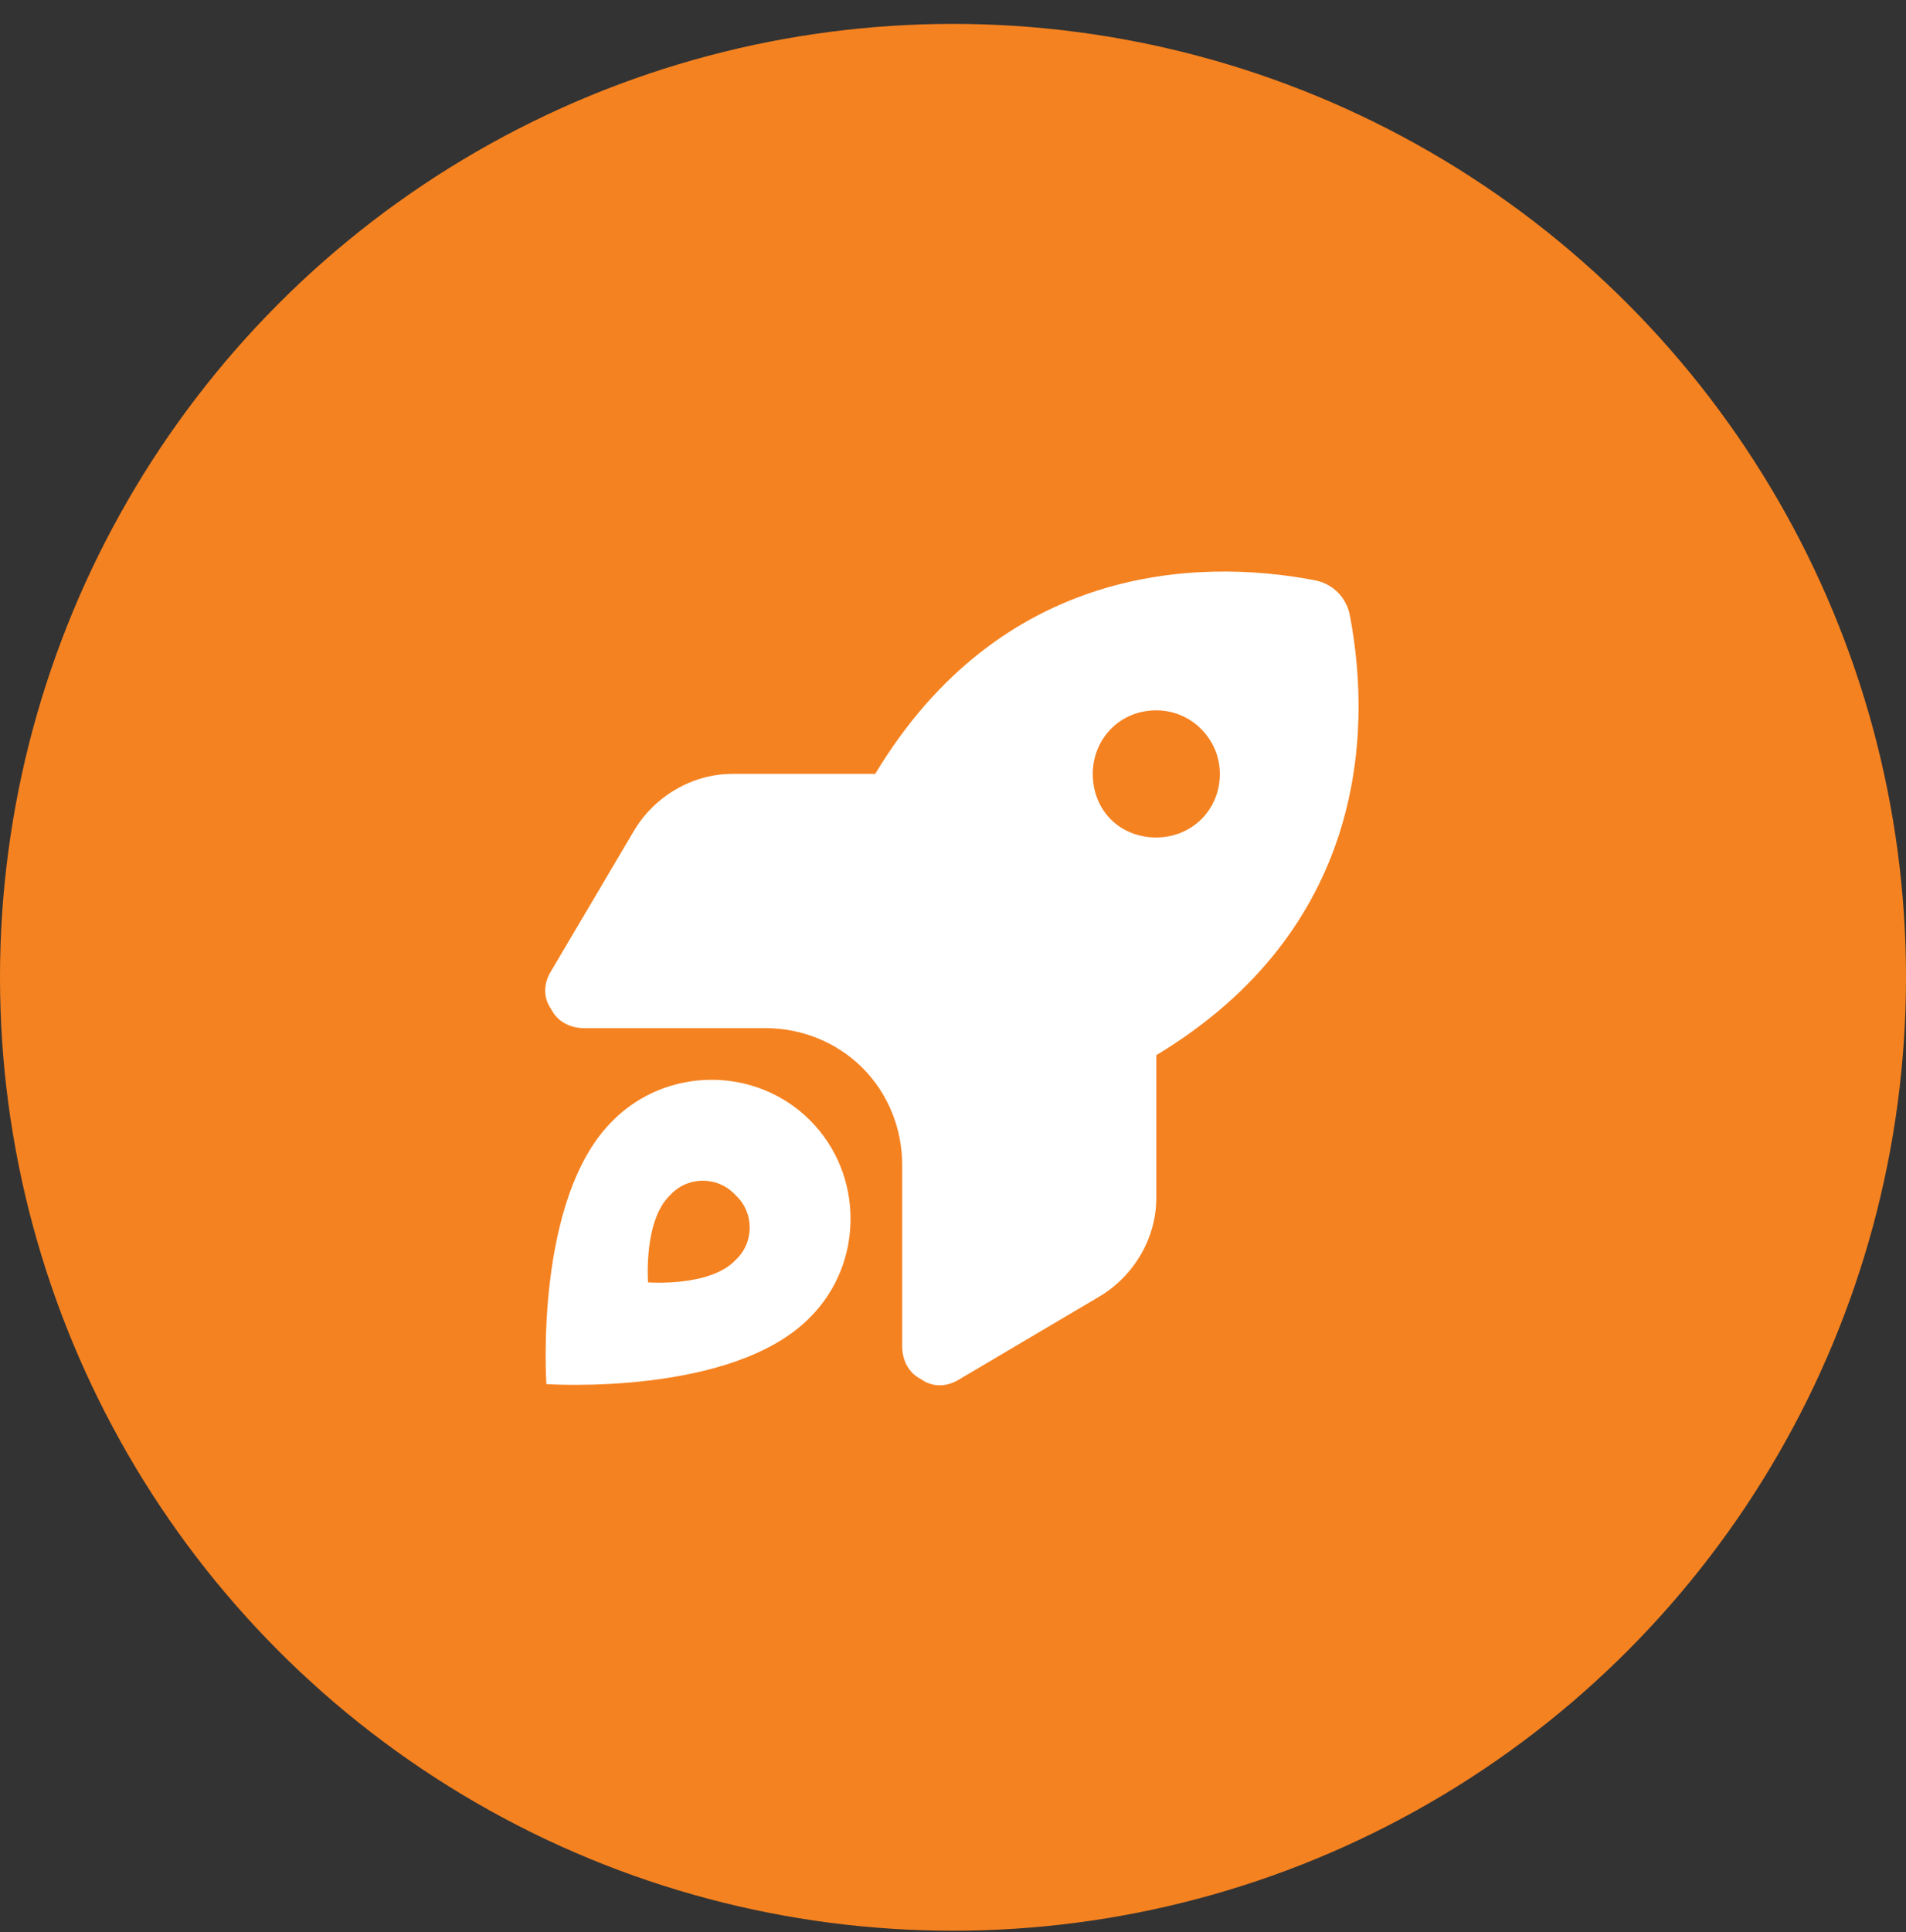
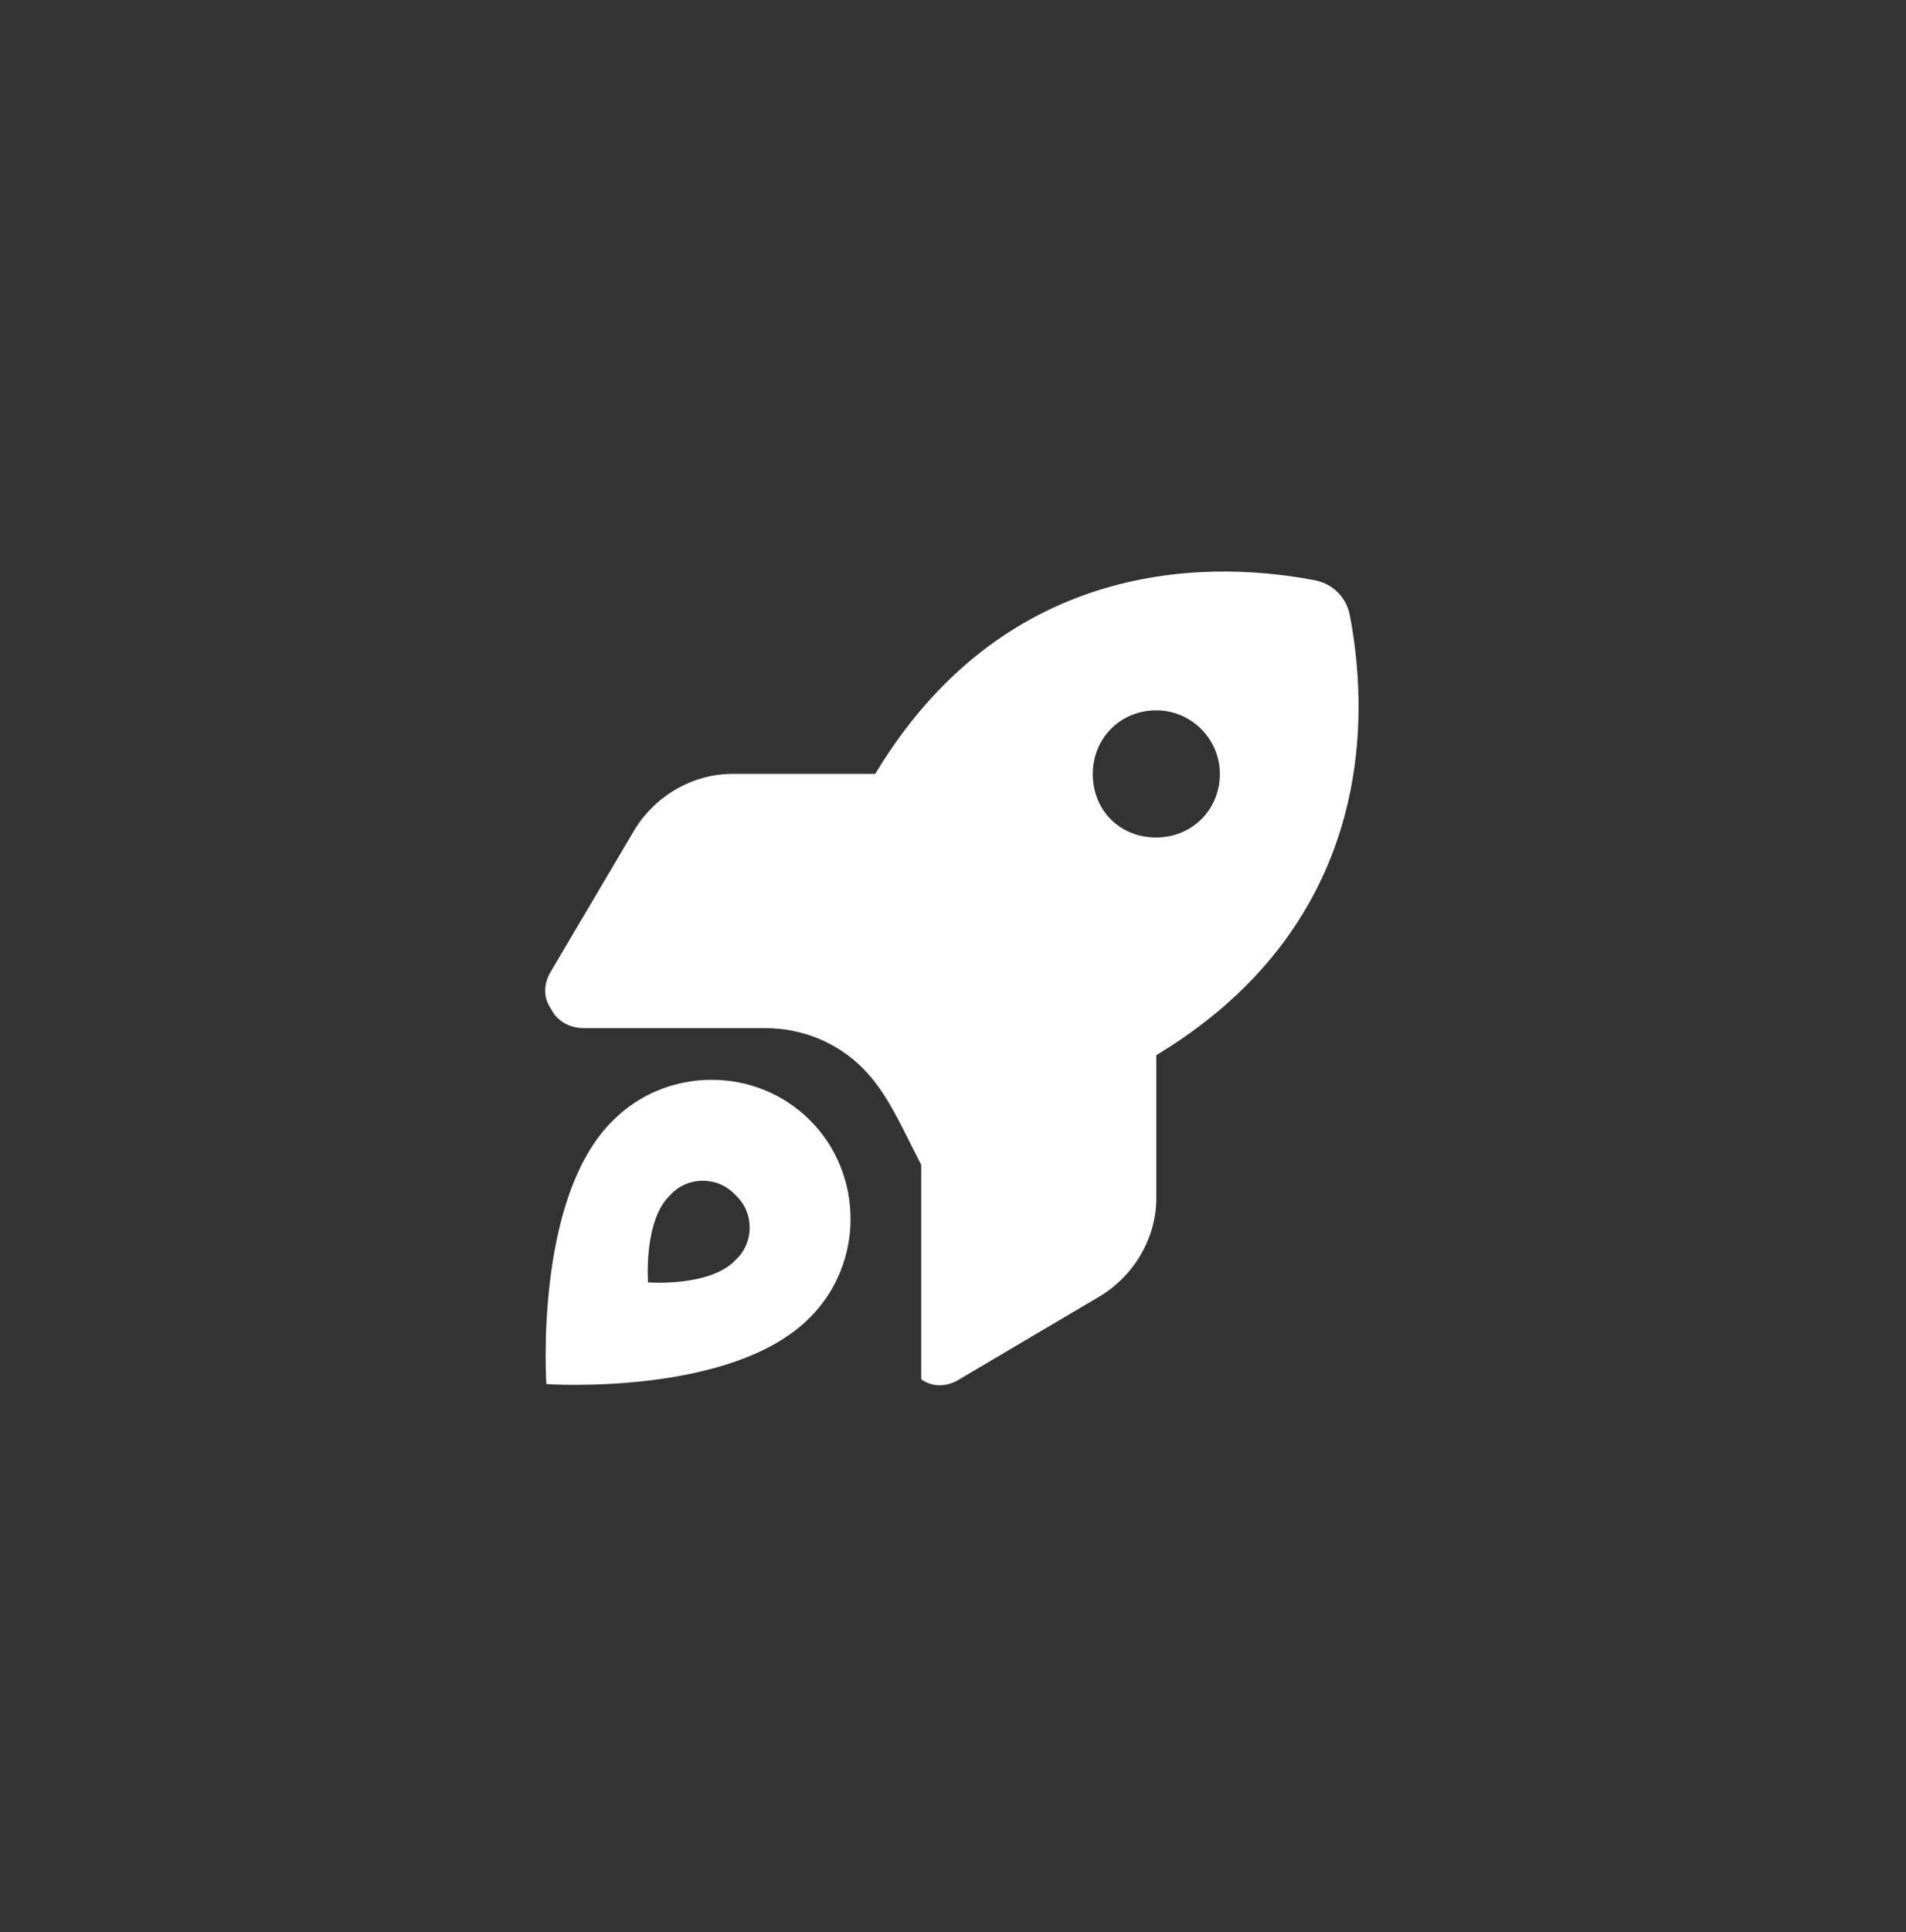
<svg xmlns="http://www.w3.org/2000/svg" width="75" height="76" viewBox="0 0 75 76" fill="none">
  <rect x="0" y="0" width="75" height="76" fill="#333333" stroke="none" />
-   <circle cx="37.5" cy="38.44" r="37.5" fill="#F58220" />
-   <path d="M28.812 30.439H34.438C39.375 22.252 47.062 21.939 51.688 22.814C52.438 22.939 53 23.502 53.125 24.252C54 28.877 53.688 36.565 45.5 41.502V47.127C45.5 48.69 44.625 50.19 43.25 51.002L37.75 54.252C37.25 54.565 36.688 54.565 36.25 54.252C35.75 54.002 35.5 53.502 35.5 52.94V45.815C35.5 44.377 34.938 43.002 33.938 42.002C32.938 41.002 31.562 40.44 30.125 40.44H23C22.438 40.44 21.938 40.19 21.688 39.69C21.375 39.252 21.375 38.69 21.688 38.19L24.938 32.69C25.75 31.314 27.25 30.439 28.812 30.439ZM48 30.439C48 29.064 46.875 27.939 45.5 27.939C44.062 27.939 43 29.064 43 30.439C43 31.877 44.062 32.94 45.5 32.94C46.875 32.94 48 31.877 48 30.439ZM31.875 51.815C28.812 54.94 21.5 54.44 21.5 54.44C21.5 54.44 21 47.127 24.125 44.065C26.25 41.94 29.75 41.94 31.875 44.065C34 46.19 34 49.69 31.875 51.815ZM28.938 49.565C29.688 48.877 29.688 47.69 28.938 47.002C28.25 46.252 27.062 46.252 26.375 47.002C25.312 48.002 25.5 50.44 25.5 50.44C25.5 50.44 27.938 50.627 28.938 49.565Z" fill="white" />
+   <path d="M28.812 30.439H34.438C39.375 22.252 47.062 21.939 51.688 22.814C52.438 22.939 53 23.502 53.125 24.252C54 28.877 53.688 36.565 45.5 41.502V47.127C45.5 48.69 44.625 50.19 43.25 51.002L37.75 54.252C37.25 54.565 36.688 54.565 36.25 54.252V45.815C35.5 44.377 34.938 43.002 33.938 42.002C32.938 41.002 31.562 40.44 30.125 40.44H23C22.438 40.44 21.938 40.19 21.688 39.69C21.375 39.252 21.375 38.69 21.688 38.19L24.938 32.69C25.75 31.314 27.25 30.439 28.812 30.439ZM48 30.439C48 29.064 46.875 27.939 45.5 27.939C44.062 27.939 43 29.064 43 30.439C43 31.877 44.062 32.94 45.5 32.94C46.875 32.94 48 31.877 48 30.439ZM31.875 51.815C28.812 54.94 21.5 54.44 21.5 54.44C21.5 54.44 21 47.127 24.125 44.065C26.25 41.94 29.75 41.94 31.875 44.065C34 46.19 34 49.69 31.875 51.815ZM28.938 49.565C29.688 48.877 29.688 47.69 28.938 47.002C28.25 46.252 27.062 46.252 26.375 47.002C25.312 48.002 25.5 50.44 25.5 50.44C25.5 50.44 27.938 50.627 28.938 49.565Z" fill="white" />
</svg>